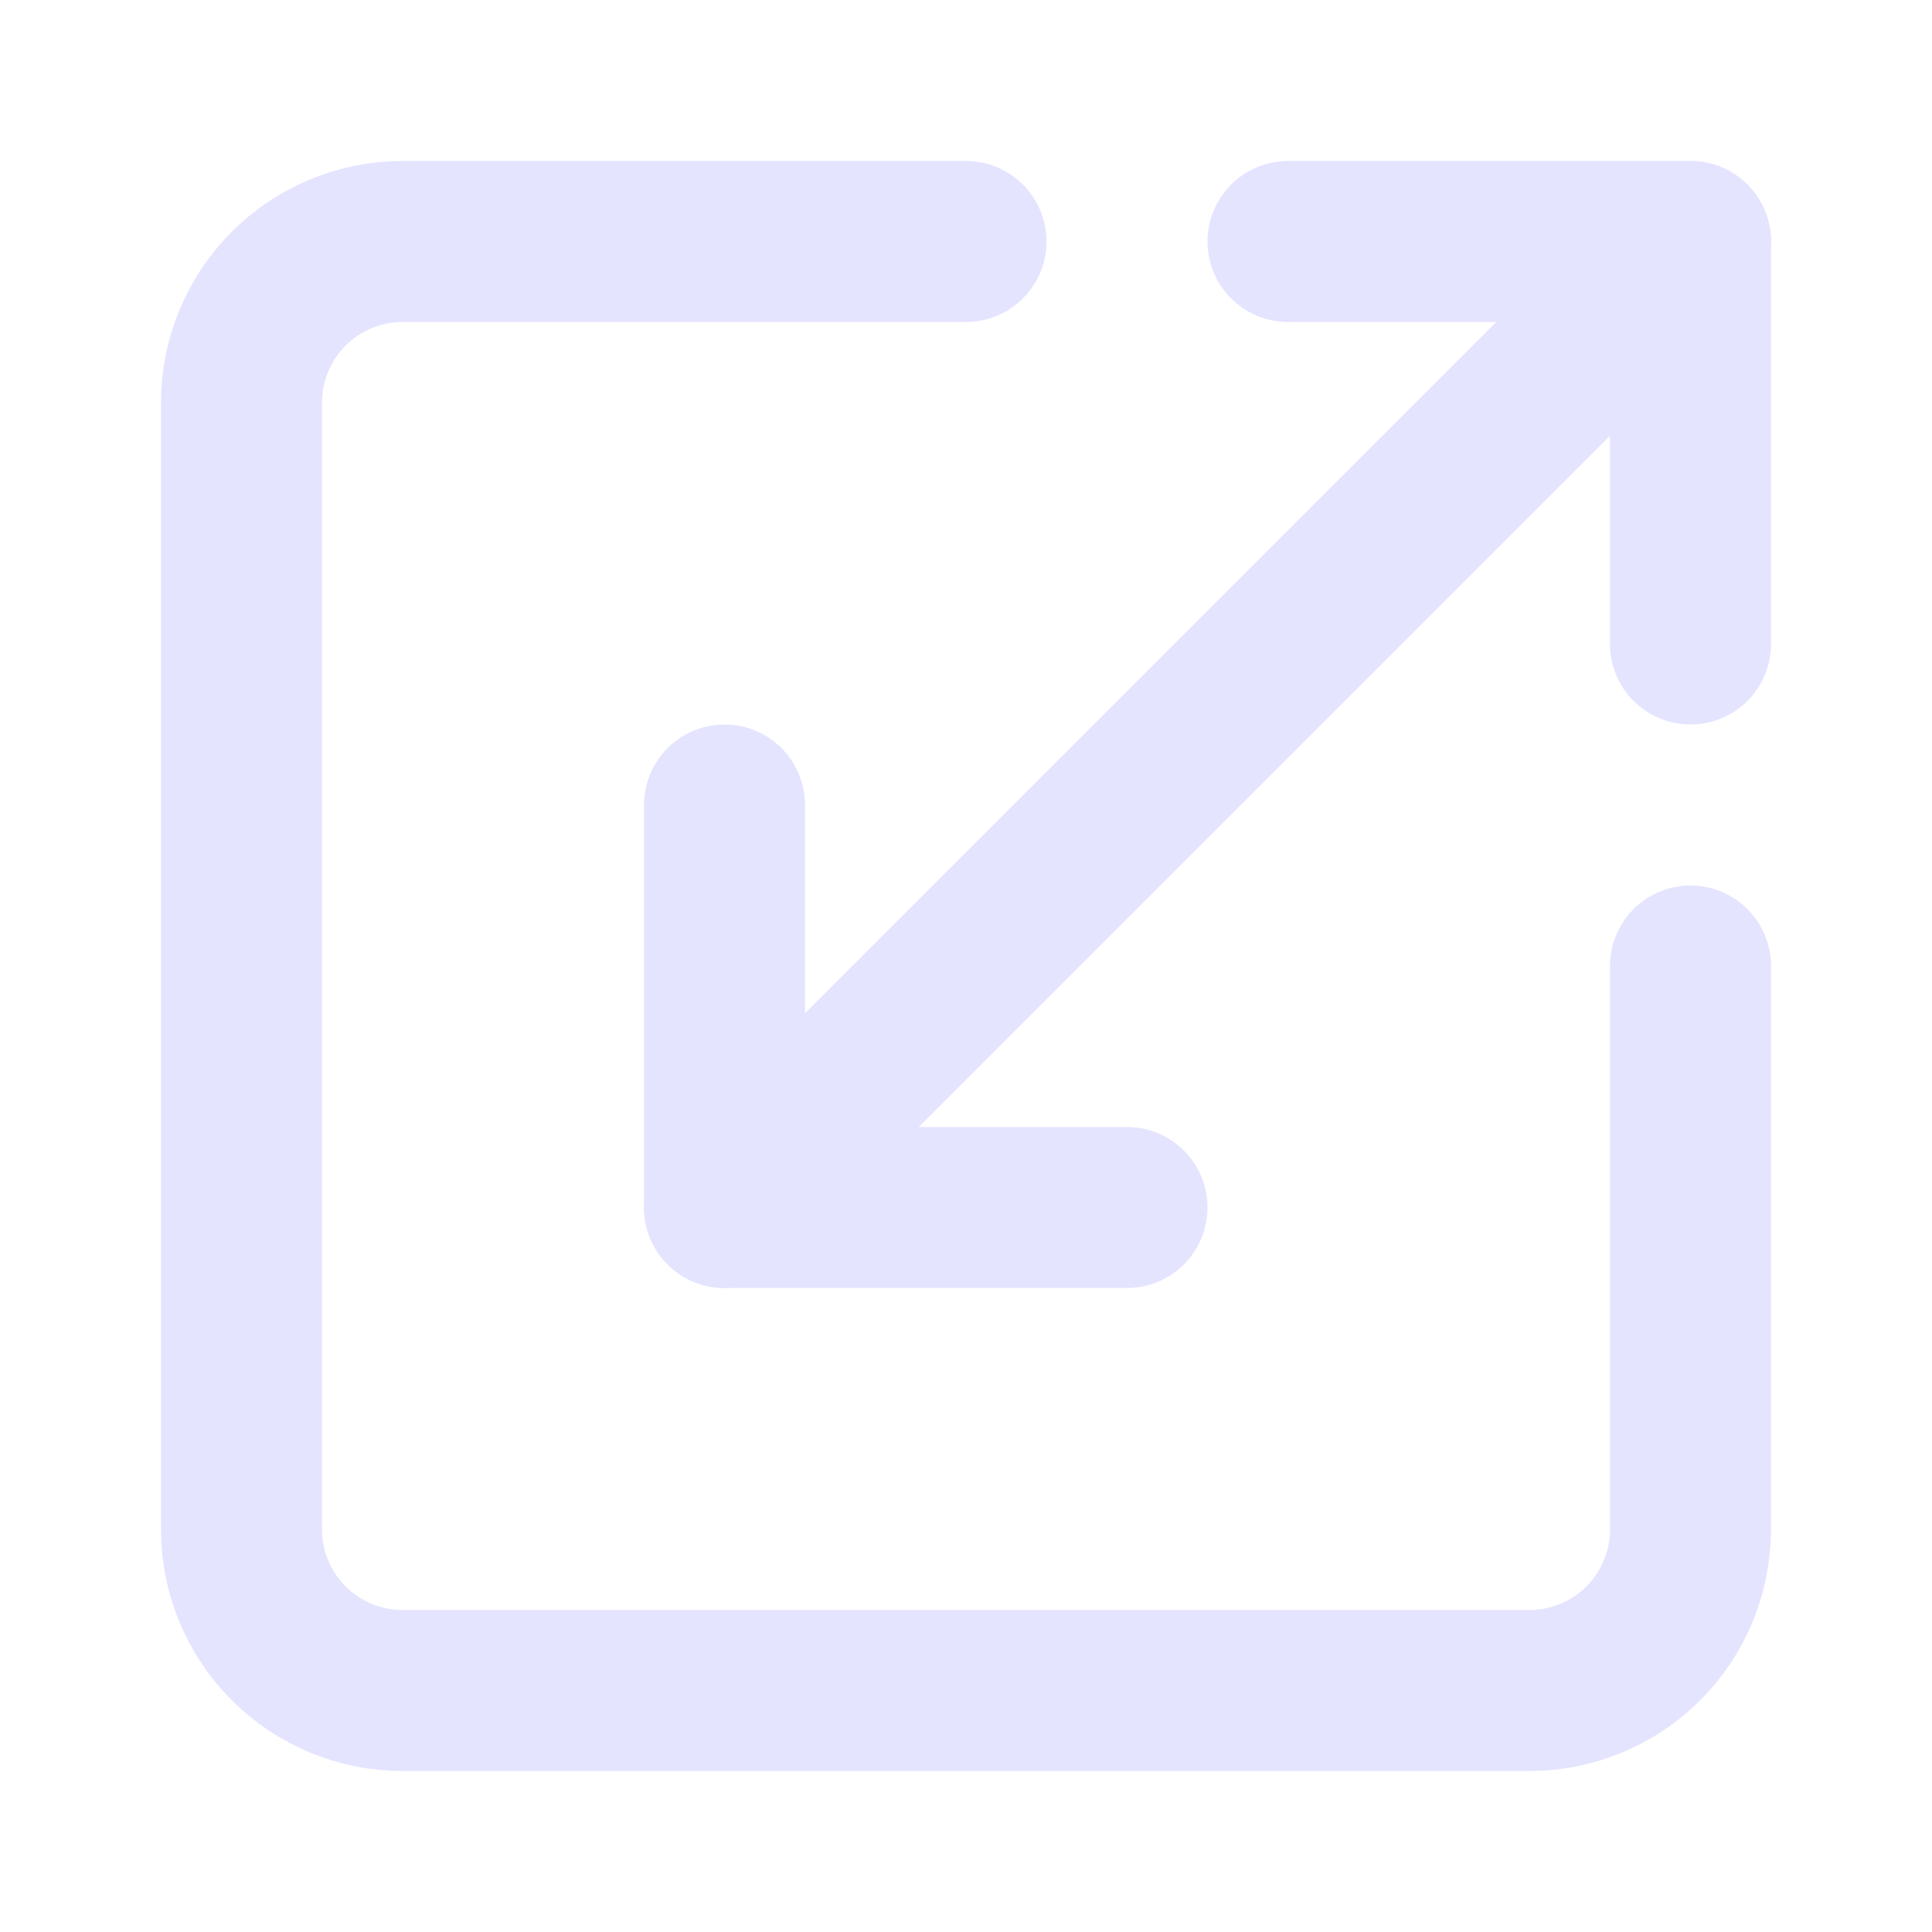
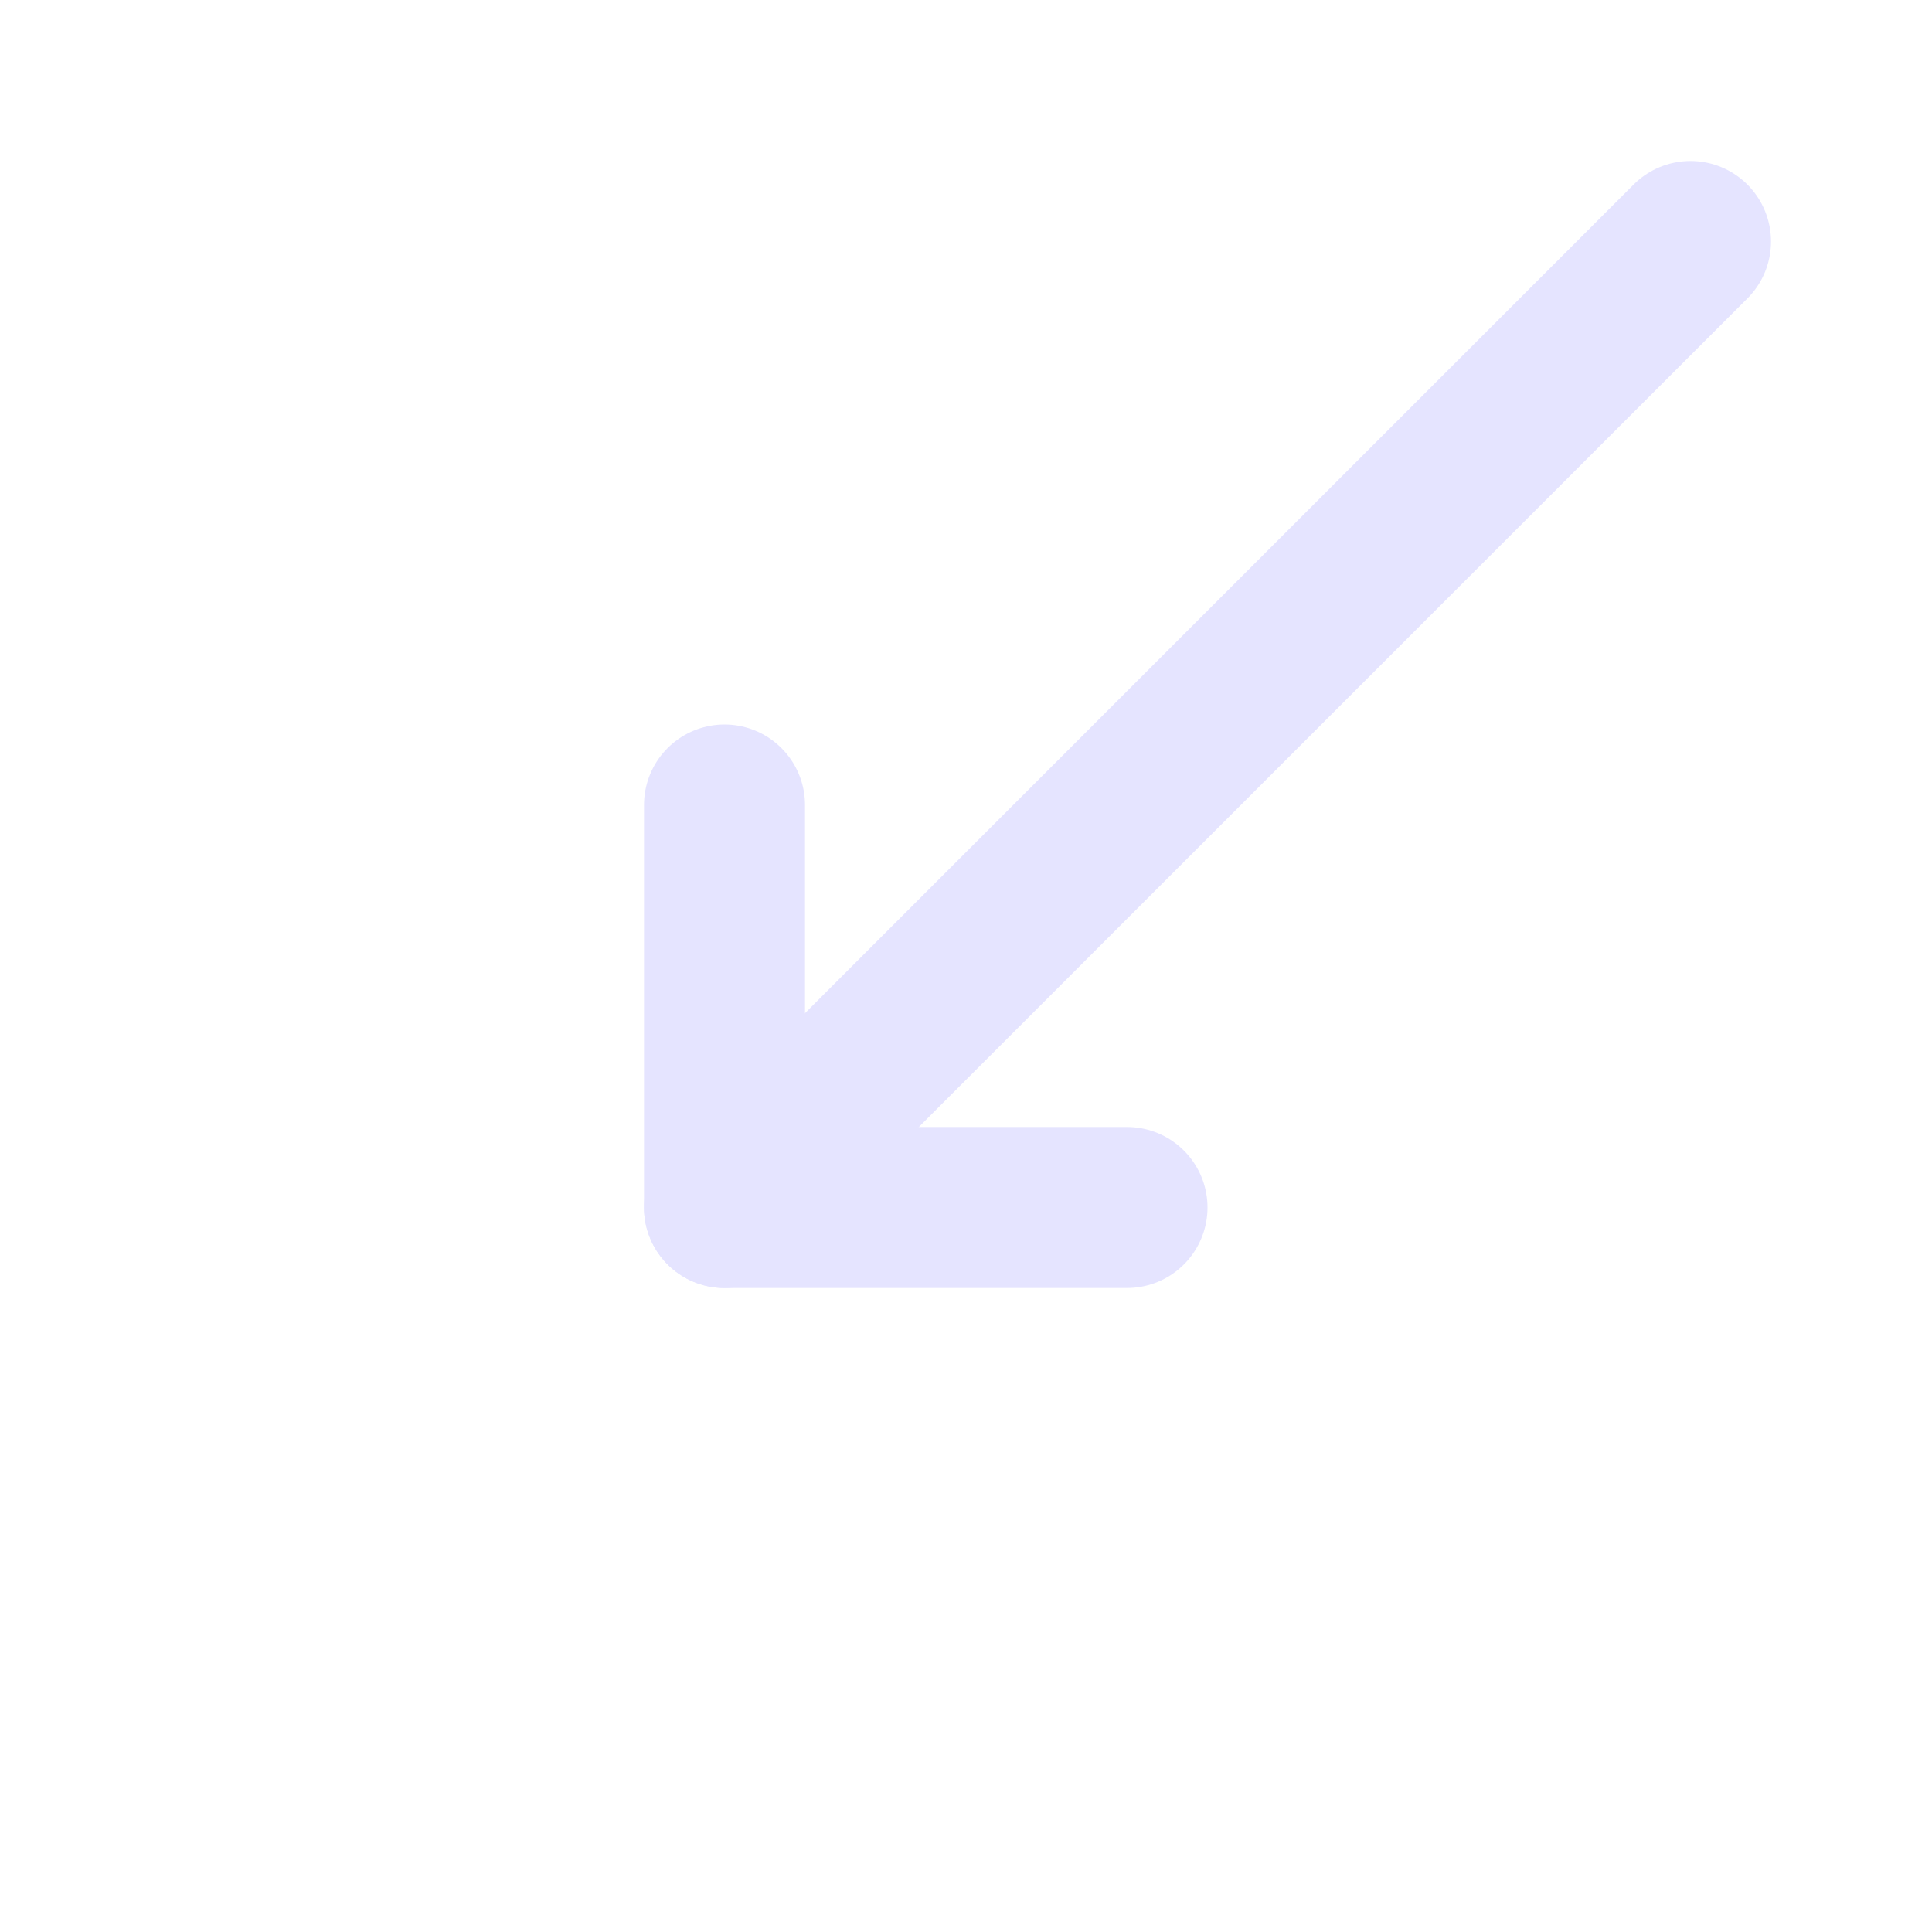
<svg xmlns="http://www.w3.org/2000/svg" width="24" height="24" viewBox="0 0 24 24" fill="none">
-   <path d="M12 3H5C4.47 3 3.961 3.211 3.586 3.586C3.211 3.961 3 4.47 3 5V19C3 19.53 3.211 20.039 3.586 20.414C3.961 20.789 4.47 21 5 21H19C19.53 21 20.039 20.789 20.414 20.414C20.789 20.039 21 19.53 21 19V12" stroke="#E5E4FF" stroke-width="2" stroke-linecap="round" stroke-linejoin="round" />
  <path d="M14 15H9V10" stroke="#E5E4FF" stroke-width="2" stroke-linecap="round" stroke-linejoin="round" />
-   <path d="M16 3H21V8" stroke="#E5E4FF" stroke-width="2" stroke-linecap="round" stroke-linejoin="round" />
  <path d="M21 3L9 15" stroke="#E5E4FF" stroke-width="2" stroke-linecap="round" stroke-linejoin="round" />
</svg>